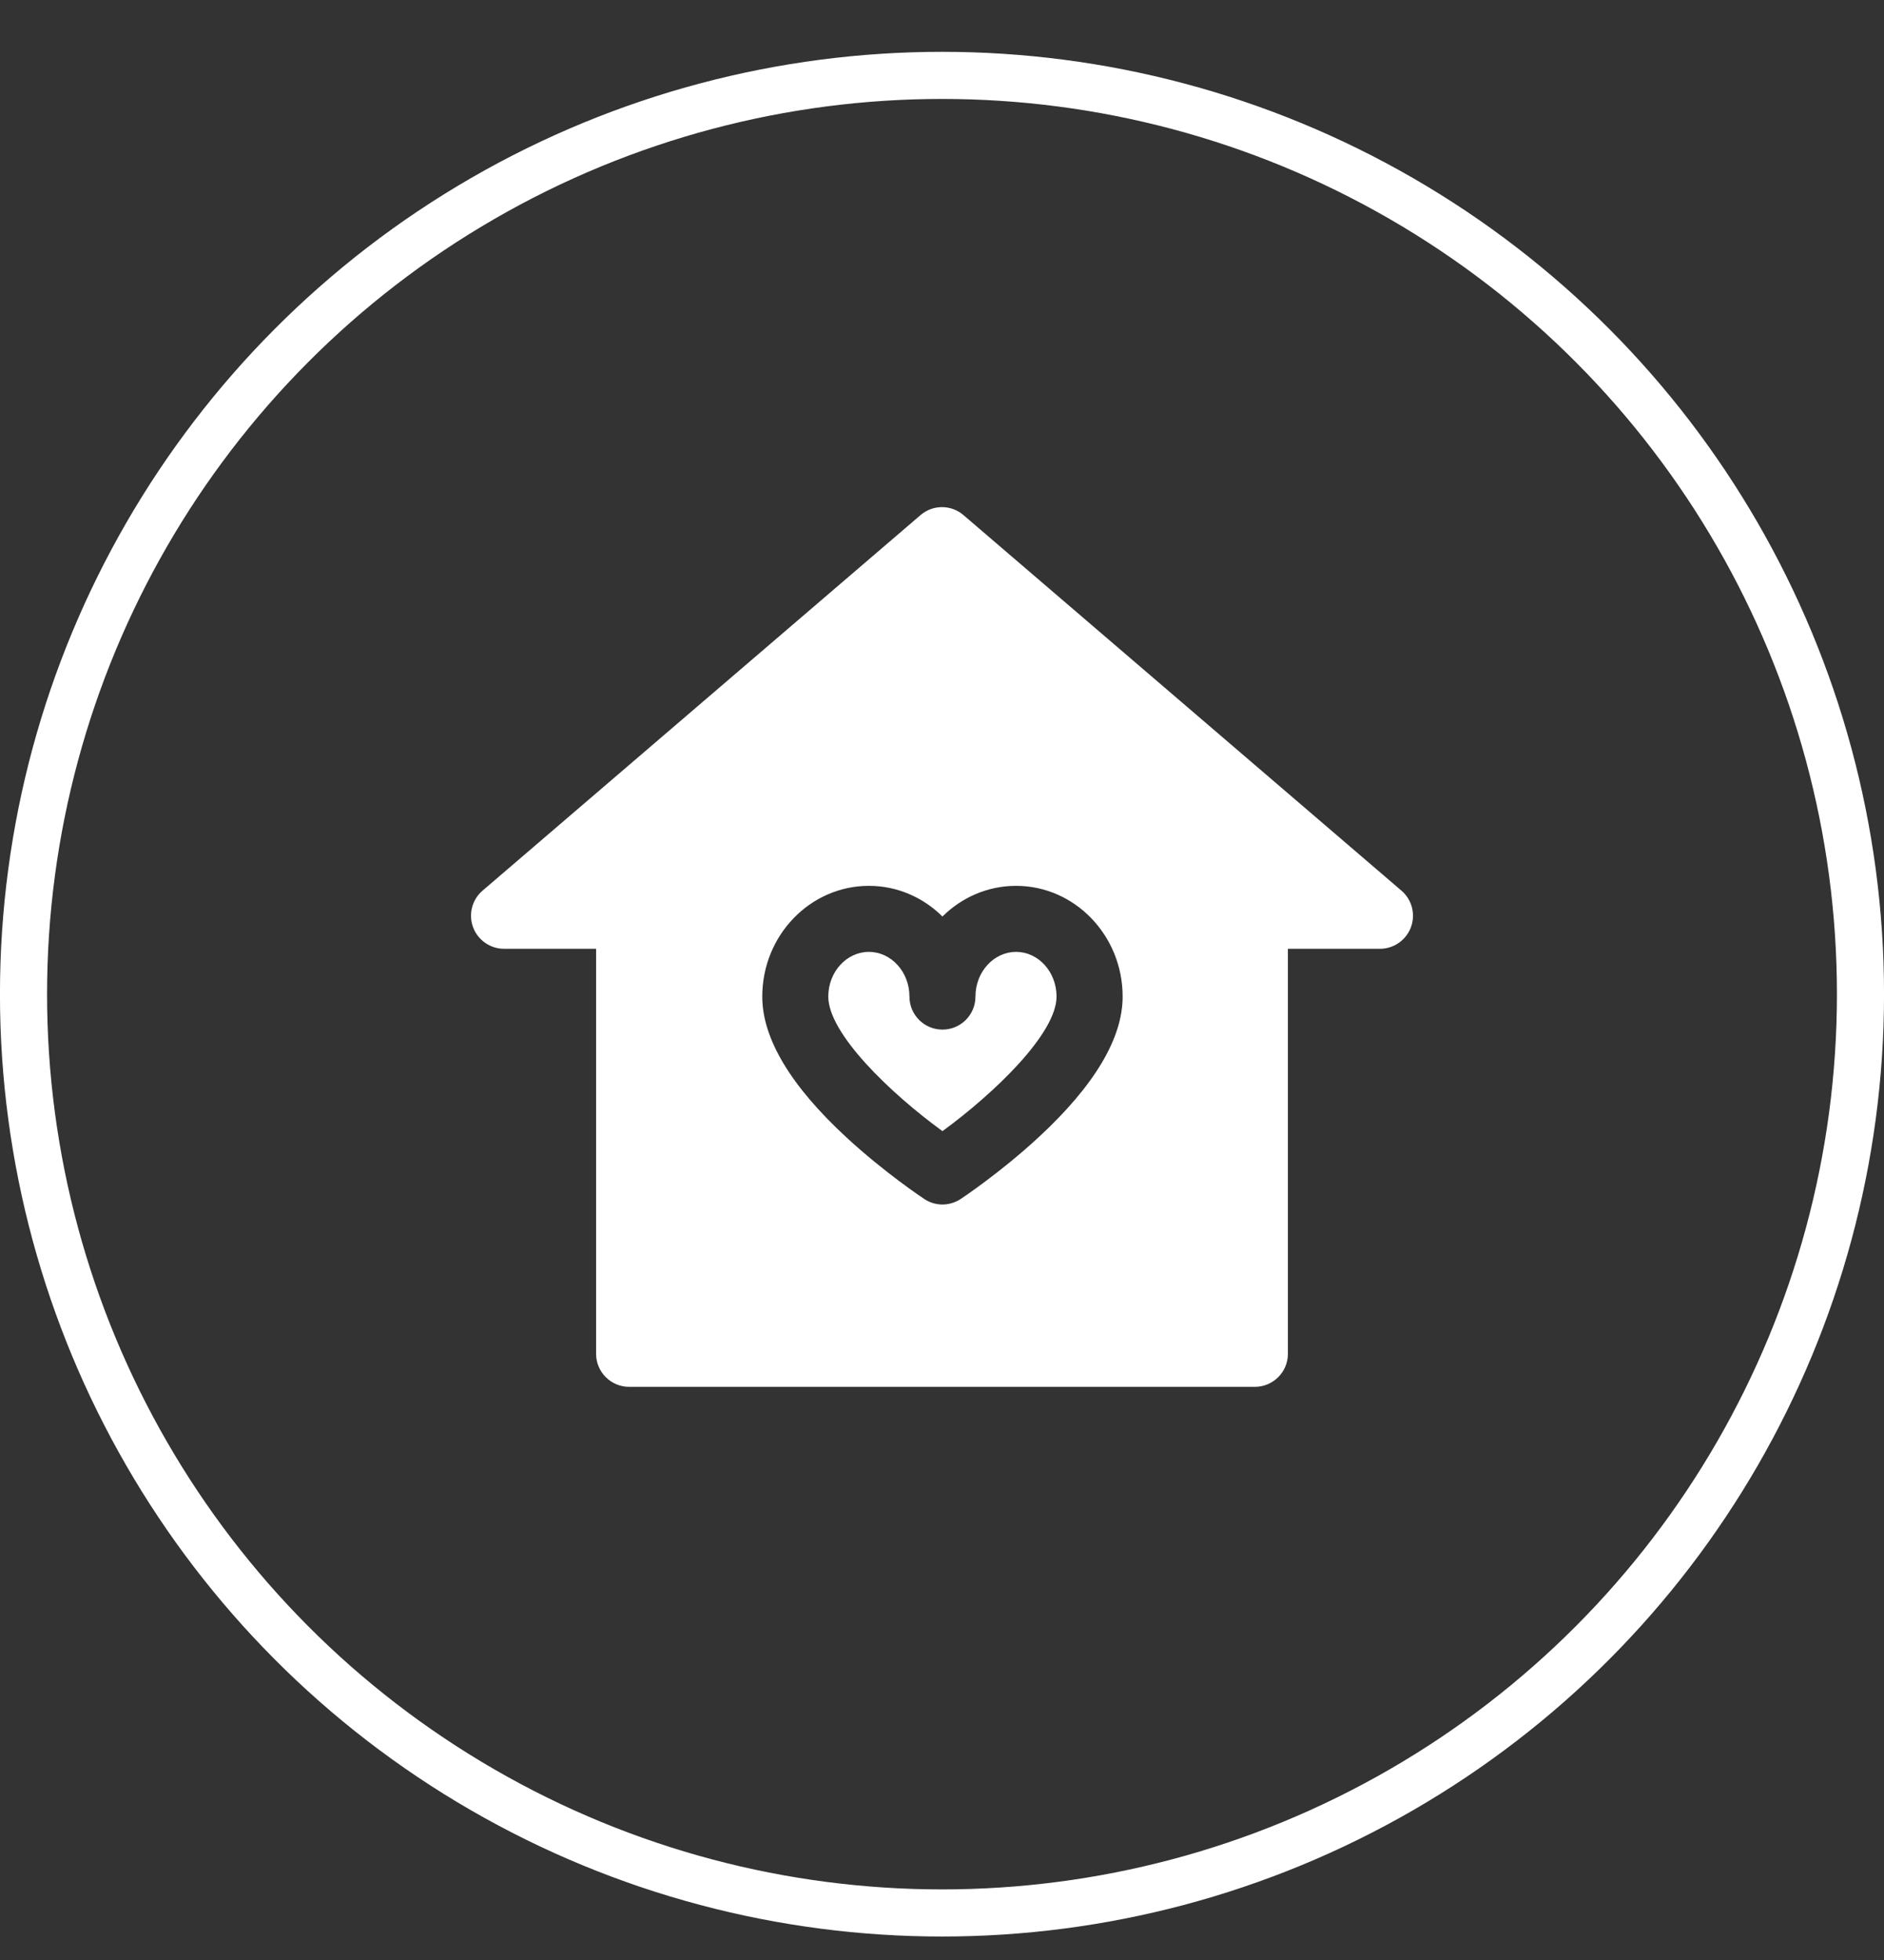
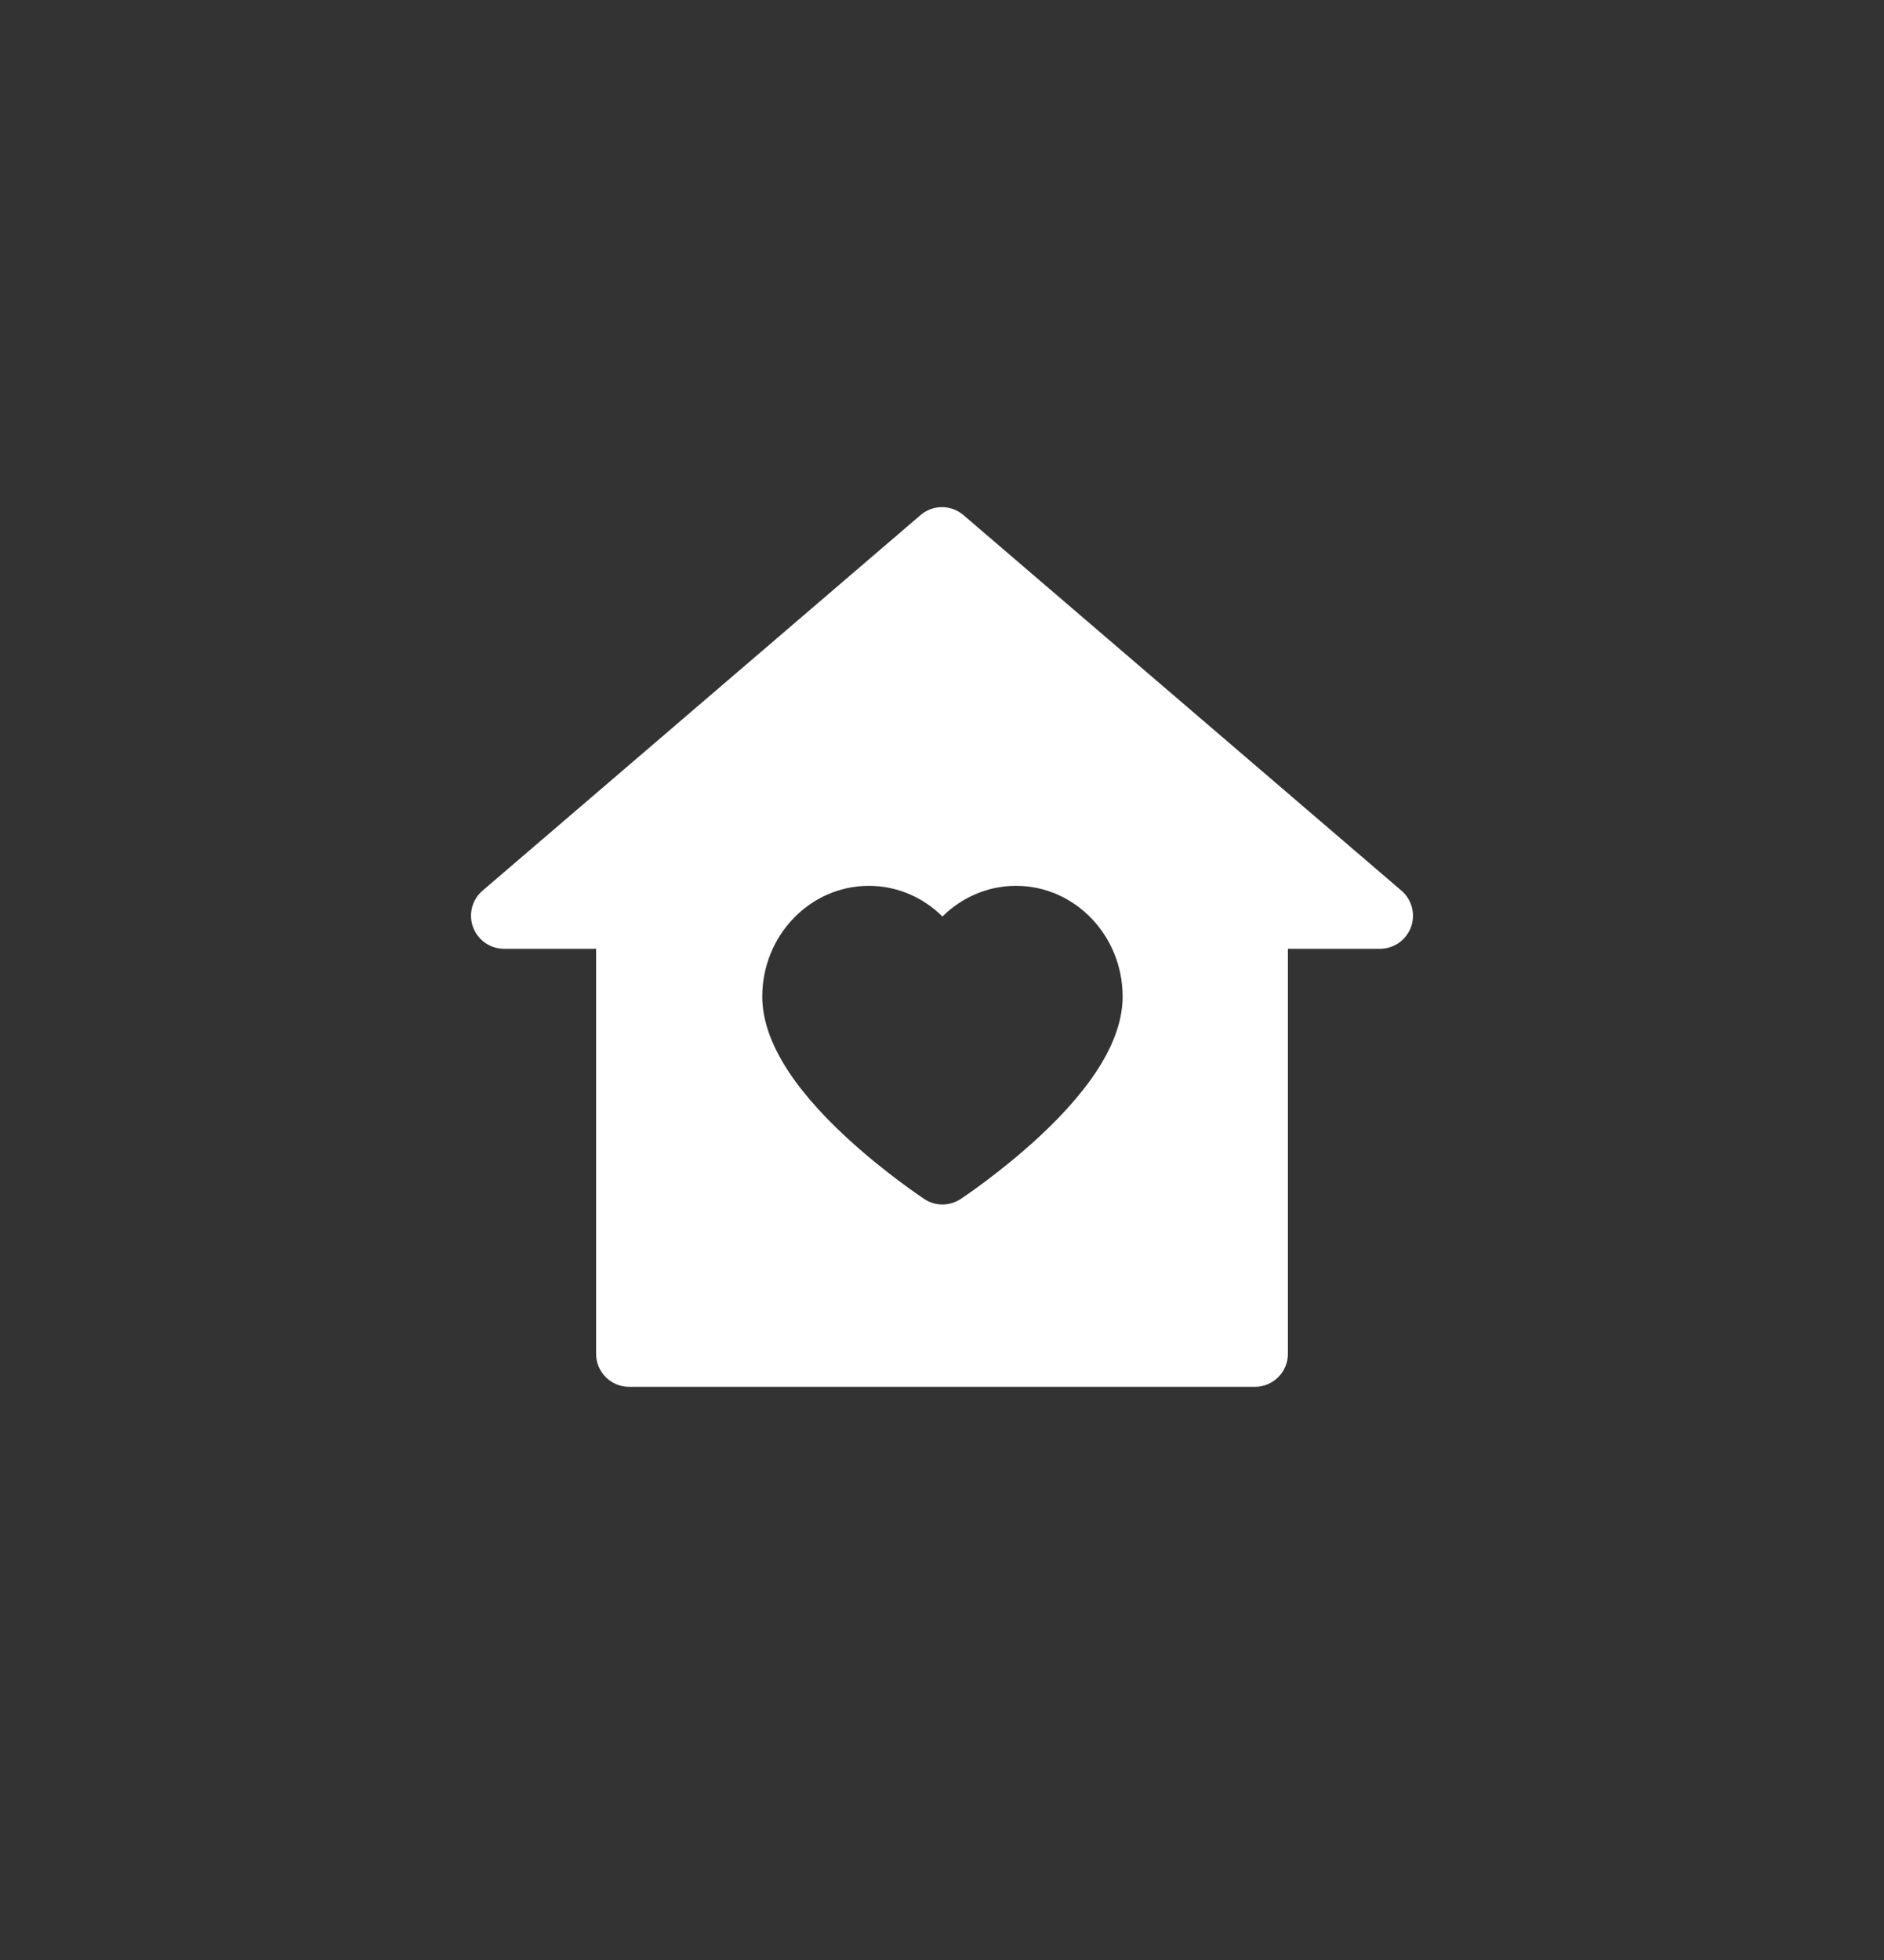
<svg xmlns="http://www.w3.org/2000/svg" width="25" height="26" viewBox="0 0 25 26" fill="none">
  <rect x="0" y="0" width="25" height="26" fill="#333333" stroke="none" />
-   <circle cx="12.5" cy="13.188" r="12.188" stroke="white" stroke-width="0.625" />
  <g clip-path="url(#clip0_1637_166)">
-     <path d="M13.483 12.627C13.186 12.627 12.944 12.893 12.944 13.22C12.944 13.462 12.748 13.658 12.506 13.658C12.264 13.658 12.068 13.462 12.068 13.22C12.068 12.893 11.826 12.627 11.53 12.627C11.233 12.627 10.991 12.893 10.991 13.22C10.991 13.71 11.811 14.499 12.506 15.005C13.2 14.498 14.02 13.708 14.02 13.22C14.02 12.893 13.779 12.627 13.483 12.627Z" fill="white" />
    <path d="M18.597 11.815L12.785 6.833C12.621 6.692 12.379 6.692 12.215 6.833L6.403 11.815C6.264 11.934 6.214 12.127 6.277 12.299C6.341 12.471 6.505 12.586 6.688 12.586H7.91V17.959C7.91 18.201 8.107 18.397 8.349 18.397H16.651C16.893 18.397 17.09 18.201 17.09 17.959V12.586H18.312C18.495 12.586 18.659 12.471 18.723 12.299C18.786 12.127 18.736 11.934 18.597 11.815ZM13.78 15.088C13.271 15.558 12.769 15.891 12.748 15.905C12.674 15.953 12.59 15.978 12.506 15.978C12.422 15.978 12.338 15.954 12.265 15.905C12.244 15.891 11.741 15.558 11.232 15.088C10.491 14.404 10.115 13.775 10.115 13.22C10.115 12.41 10.749 11.751 11.53 11.751C11.908 11.751 12.252 11.906 12.506 12.158C12.76 11.906 13.104 11.751 13.483 11.751C14.262 11.751 14.897 12.41 14.897 13.22C14.897 13.775 14.521 14.403 13.78 15.088Z" fill="white" />
  </g>
  <defs>
    <clipPath id="clip0_1637_166">
      <rect width="12.5" height="12.5" fill="white" transform="translate(6.25 6.312)" />
    </clipPath>
  </defs>
</svg>